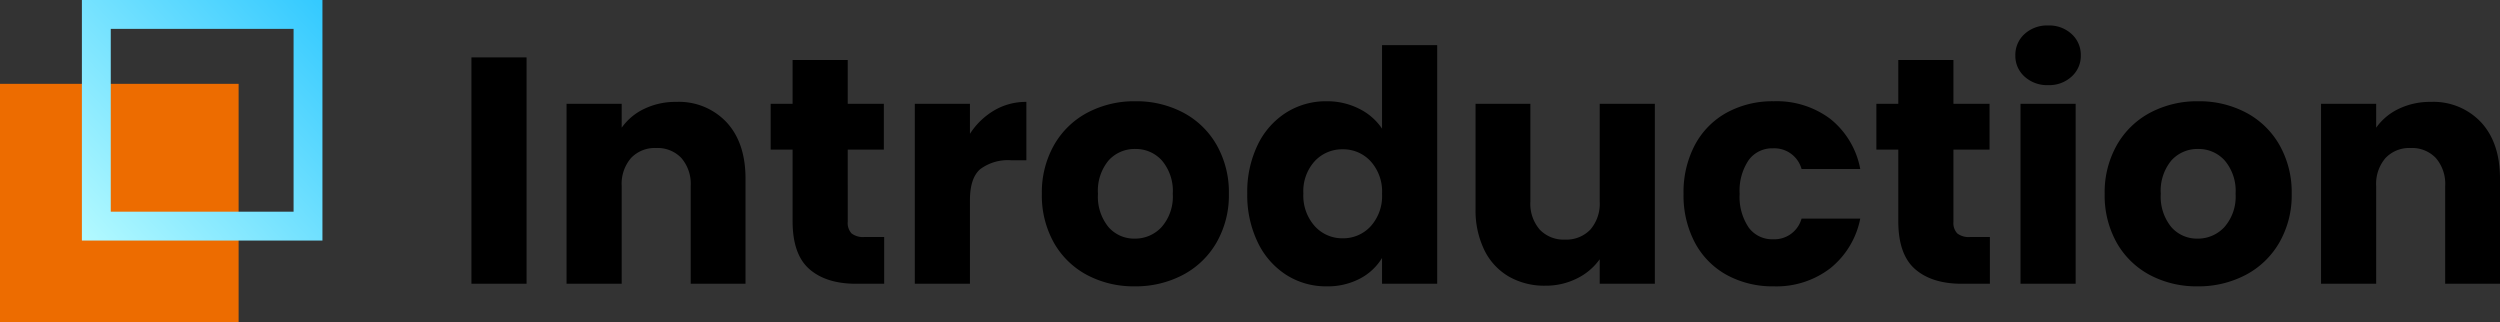
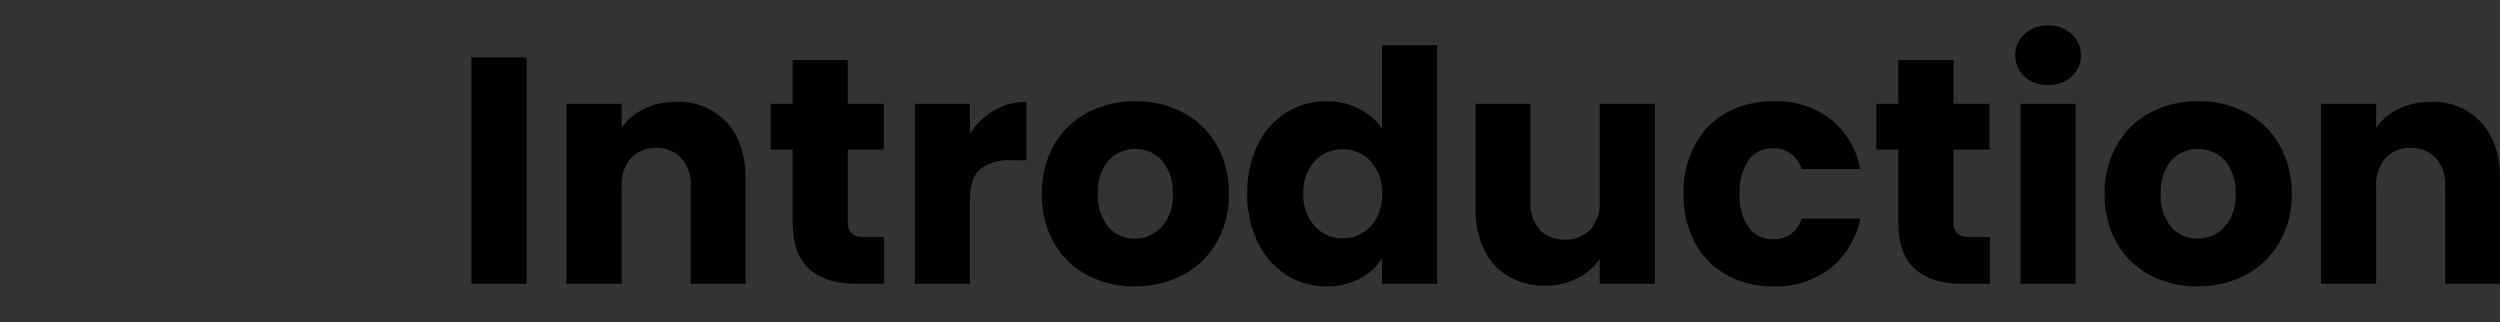
<svg xmlns="http://www.w3.org/2000/svg" width="387.65" height="50" viewBox="0 0 387.65 50">
  <rect x="0" y="0" width="387.65" height="50" fill="#333333" stroke="none" />
  <defs>
    <linearGradient id="linear-gradient" x1="1.443" y1="-0.346" x2="0" y2="0.976" gradientUnits="objectBoundingBox">
      <stop offset="0" stop-color="#00b6ff" />
      <stop offset="1" stop-color="#b2f9ff" />
    </linearGradient>
  </defs>
  <g id="ttl_introduction" transform="translate(0 110)">
    <path id="パス_1745" data-name="パス 1745" d="M11.65-35.1V0H3.1V-35.1Zm23.2,6.9a10.125,10.125,0,0,1,7.825,3.175Q45.6-21.85,45.6-16.3V0H37.1V-15.15a6.123,6.123,0,0,0-1.45-4.35,5.084,5.084,0,0,0-3.9-1.55,5.084,5.084,0,0,0-3.9,1.55,6.123,6.123,0,0,0-1.45,4.35V0H17.85V-27.9H26.4v3.7a9.02,9.02,0,0,1,3.5-2.925A11.127,11.127,0,0,1,34.85-28.2ZM67.1-7.25V0H62.75Q58.1,0,55.5-2.275T52.9-9.7V-20.8H49.5v-7.1h3.4v-6.8h8.55v6.8h5.6v7.1h-5.6V-9.6a2.343,2.343,0,0,0,.6,1.8,2.929,2.929,0,0,0,2,.55Zm13.3-16a11.279,11.279,0,0,1,3.75-3.625,9.67,9.67,0,0,1,5-1.325v9.05H86.8A7.2,7.2,0,0,0,82-17.775Q80.4-16.4,80.4-12.95V0H71.85V-27.9H80.4ZM105.95.4a15.4,15.4,0,0,1-7.375-1.75,12.814,12.814,0,0,1-5.15-5,14.94,14.94,0,0,1-1.875-7.6,14.82,14.82,0,0,1,1.9-7.575,12.892,12.892,0,0,1,5.2-5.025,15.547,15.547,0,0,1,7.4-1.75,15.547,15.547,0,0,1,7.4,1.75,12.892,12.892,0,0,1,5.2,5.025,14.82,14.82,0,0,1,1.9,7.575,14.669,14.669,0,0,1-1.925,7.575,13.017,13.017,0,0,1-5.25,5.025A15.7,15.7,0,0,1,105.95.4Zm0-7.4a5.57,5.57,0,0,0,4.175-1.8,7.151,7.151,0,0,0,1.725-5.15,7.284,7.284,0,0,0-1.675-5.15,5.413,5.413,0,0,0-4.125-1.8,5.426,5.426,0,0,0-4.15,1.775,7.338,7.338,0,0,0-1.65,5.175,7.428,7.428,0,0,0,1.625,5.15A5.259,5.259,0,0,0,105.95-7Zm17.45-7a16.675,16.675,0,0,1,1.625-7.55,12.121,12.121,0,0,1,4.425-5,11.552,11.552,0,0,1,6.25-1.75,10.978,10.978,0,0,1,5.025,1.15,9.157,9.157,0,0,1,3.575,3.1V-37h8.55V0H144.3V-4a8.71,8.71,0,0,1-3.425,3.2A10.737,10.737,0,0,1,135.7.4a11.431,11.431,0,0,1-6.25-1.775,12.266,12.266,0,0,1-4.425-5.05A16.833,16.833,0,0,1,123.4-14Zm20.9.05A6.99,6.99,0,0,0,142.525-19a5.767,5.767,0,0,0-4.325-1.85,5.8,5.8,0,0,0-4.325,1.825A6.9,6.9,0,0,0,132.1-14a7.08,7.08,0,0,0,1.775,5.075A5.731,5.731,0,0,0,138.2-7.05a5.767,5.767,0,0,0,4.325-1.85A6.99,6.99,0,0,0,144.3-13.95ZM186.6-27.9V0h-8.55V-3.8a9.383,9.383,0,0,1-3.525,2.975A10.757,10.757,0,0,1,169.6.3a11.031,11.031,0,0,1-5.65-1.425,9.608,9.608,0,0,1-3.8-4.125,14.038,14.038,0,0,1-1.35-6.35V-27.9h8.5v15.15a6.123,6.123,0,0,0,1.45,4.35,5.084,5.084,0,0,0,3.9,1.55A5.147,5.147,0,0,0,176.6-8.4a6.123,6.123,0,0,0,1.45-4.35V-27.9Zm4.45,13.95a15.612,15.612,0,0,1,1.775-7.6,12.328,12.328,0,0,1,4.95-5,14.822,14.822,0,0,1,7.275-1.75,13.832,13.832,0,0,1,8.775,2.75,12.975,12.975,0,0,1,4.625,7.75h-9.1A4.38,4.38,0,0,0,204.9-21a4.485,4.485,0,0,0-3.75,1.825,8.443,8.443,0,0,0-1.4,5.225,8.443,8.443,0,0,0,1.4,5.225A4.485,4.485,0,0,0,204.9-6.9a4.38,4.38,0,0,0,4.45-3.2h9.1a13.1,13.1,0,0,1-4.65,7.7A13.691,13.691,0,0,1,205.05.4a14.822,14.822,0,0,1-7.275-1.75,12.328,12.328,0,0,1-4.95-5A15.612,15.612,0,0,1,191.05-13.95Zm47.5,6.7V0H234.2q-4.65,0-7.25-2.275T224.35-9.7V-20.8h-3.4v-7.1h3.4v-6.8h8.55v6.8h5.6v7.1h-5.6V-9.6a2.343,2.343,0,0,0,.6,1.8,2.929,2.929,0,0,0,2,.55ZM247.6-30.8a5.182,5.182,0,0,1-3.675-1.325A4.293,4.293,0,0,1,242.5-35.4a4.349,4.349,0,0,1,1.425-3.325A5.182,5.182,0,0,1,247.6-40.05a5.114,5.114,0,0,1,3.625,1.325A4.349,4.349,0,0,1,252.65-35.4a4.293,4.293,0,0,1-1.425,3.275A5.114,5.114,0,0,1,247.6-30.8Zm4.25,2.9V0H243.3V-27.9ZM270.75.4a15.4,15.4,0,0,1-7.375-1.75,12.814,12.814,0,0,1-5.15-5,14.94,14.94,0,0,1-1.875-7.6,14.82,14.82,0,0,1,1.9-7.575,12.892,12.892,0,0,1,5.2-5.025,15.547,15.547,0,0,1,7.4-1.75,15.547,15.547,0,0,1,7.4,1.75,12.893,12.893,0,0,1,5.2,5.025,14.82,14.82,0,0,1,1.9,7.575,14.669,14.669,0,0,1-1.925,7.575,13.017,13.017,0,0,1-5.25,5.025A15.7,15.7,0,0,1,270.75.4Zm0-7.4a5.57,5.57,0,0,0,4.175-1.8,7.151,7.151,0,0,0,1.725-5.15,7.284,7.284,0,0,0-1.675-5.15,5.413,5.413,0,0,0-4.125-1.8,5.426,5.426,0,0,0-4.15,1.775,7.338,7.338,0,0,0-1.65,5.175,7.428,7.428,0,0,0,1.625,5.15A5.259,5.259,0,0,0,270.75-7ZM306.9-28.2a10.125,10.125,0,0,1,7.825,3.175q2.925,3.175,2.925,8.725V0h-8.5V-15.15a6.123,6.123,0,0,0-1.45-4.35,5.084,5.084,0,0,0-3.9-1.55,5.084,5.084,0,0,0-3.9,1.55,6.123,6.123,0,0,0-1.45,4.35V0H289.9V-27.9h8.55v3.7a9.02,9.02,0,0,1,3.5-2.925A11.127,11.127,0,0,1,306.9-28.2Z" transform="translate(70 -66)" />
    <g id="コンポーネント_3_17" data-name="コンポーネント 3 – 17" transform="translate(0 -110)">
-       <rect id="長方形_958" data-name="長方形 958" width="37" height="37" transform="translate(0 13)" fill="#ed6c00" />
-       <path id="長方形_917" data-name="長方形 917" d="M4.476,4.476V32.825H32.825V4.476H4.476M0,0H37.3V37.3H0Z" transform="translate(12.698)" fill="url(#linear-gradient)" />
-     </g>
+       </g>
  </g>
</svg>